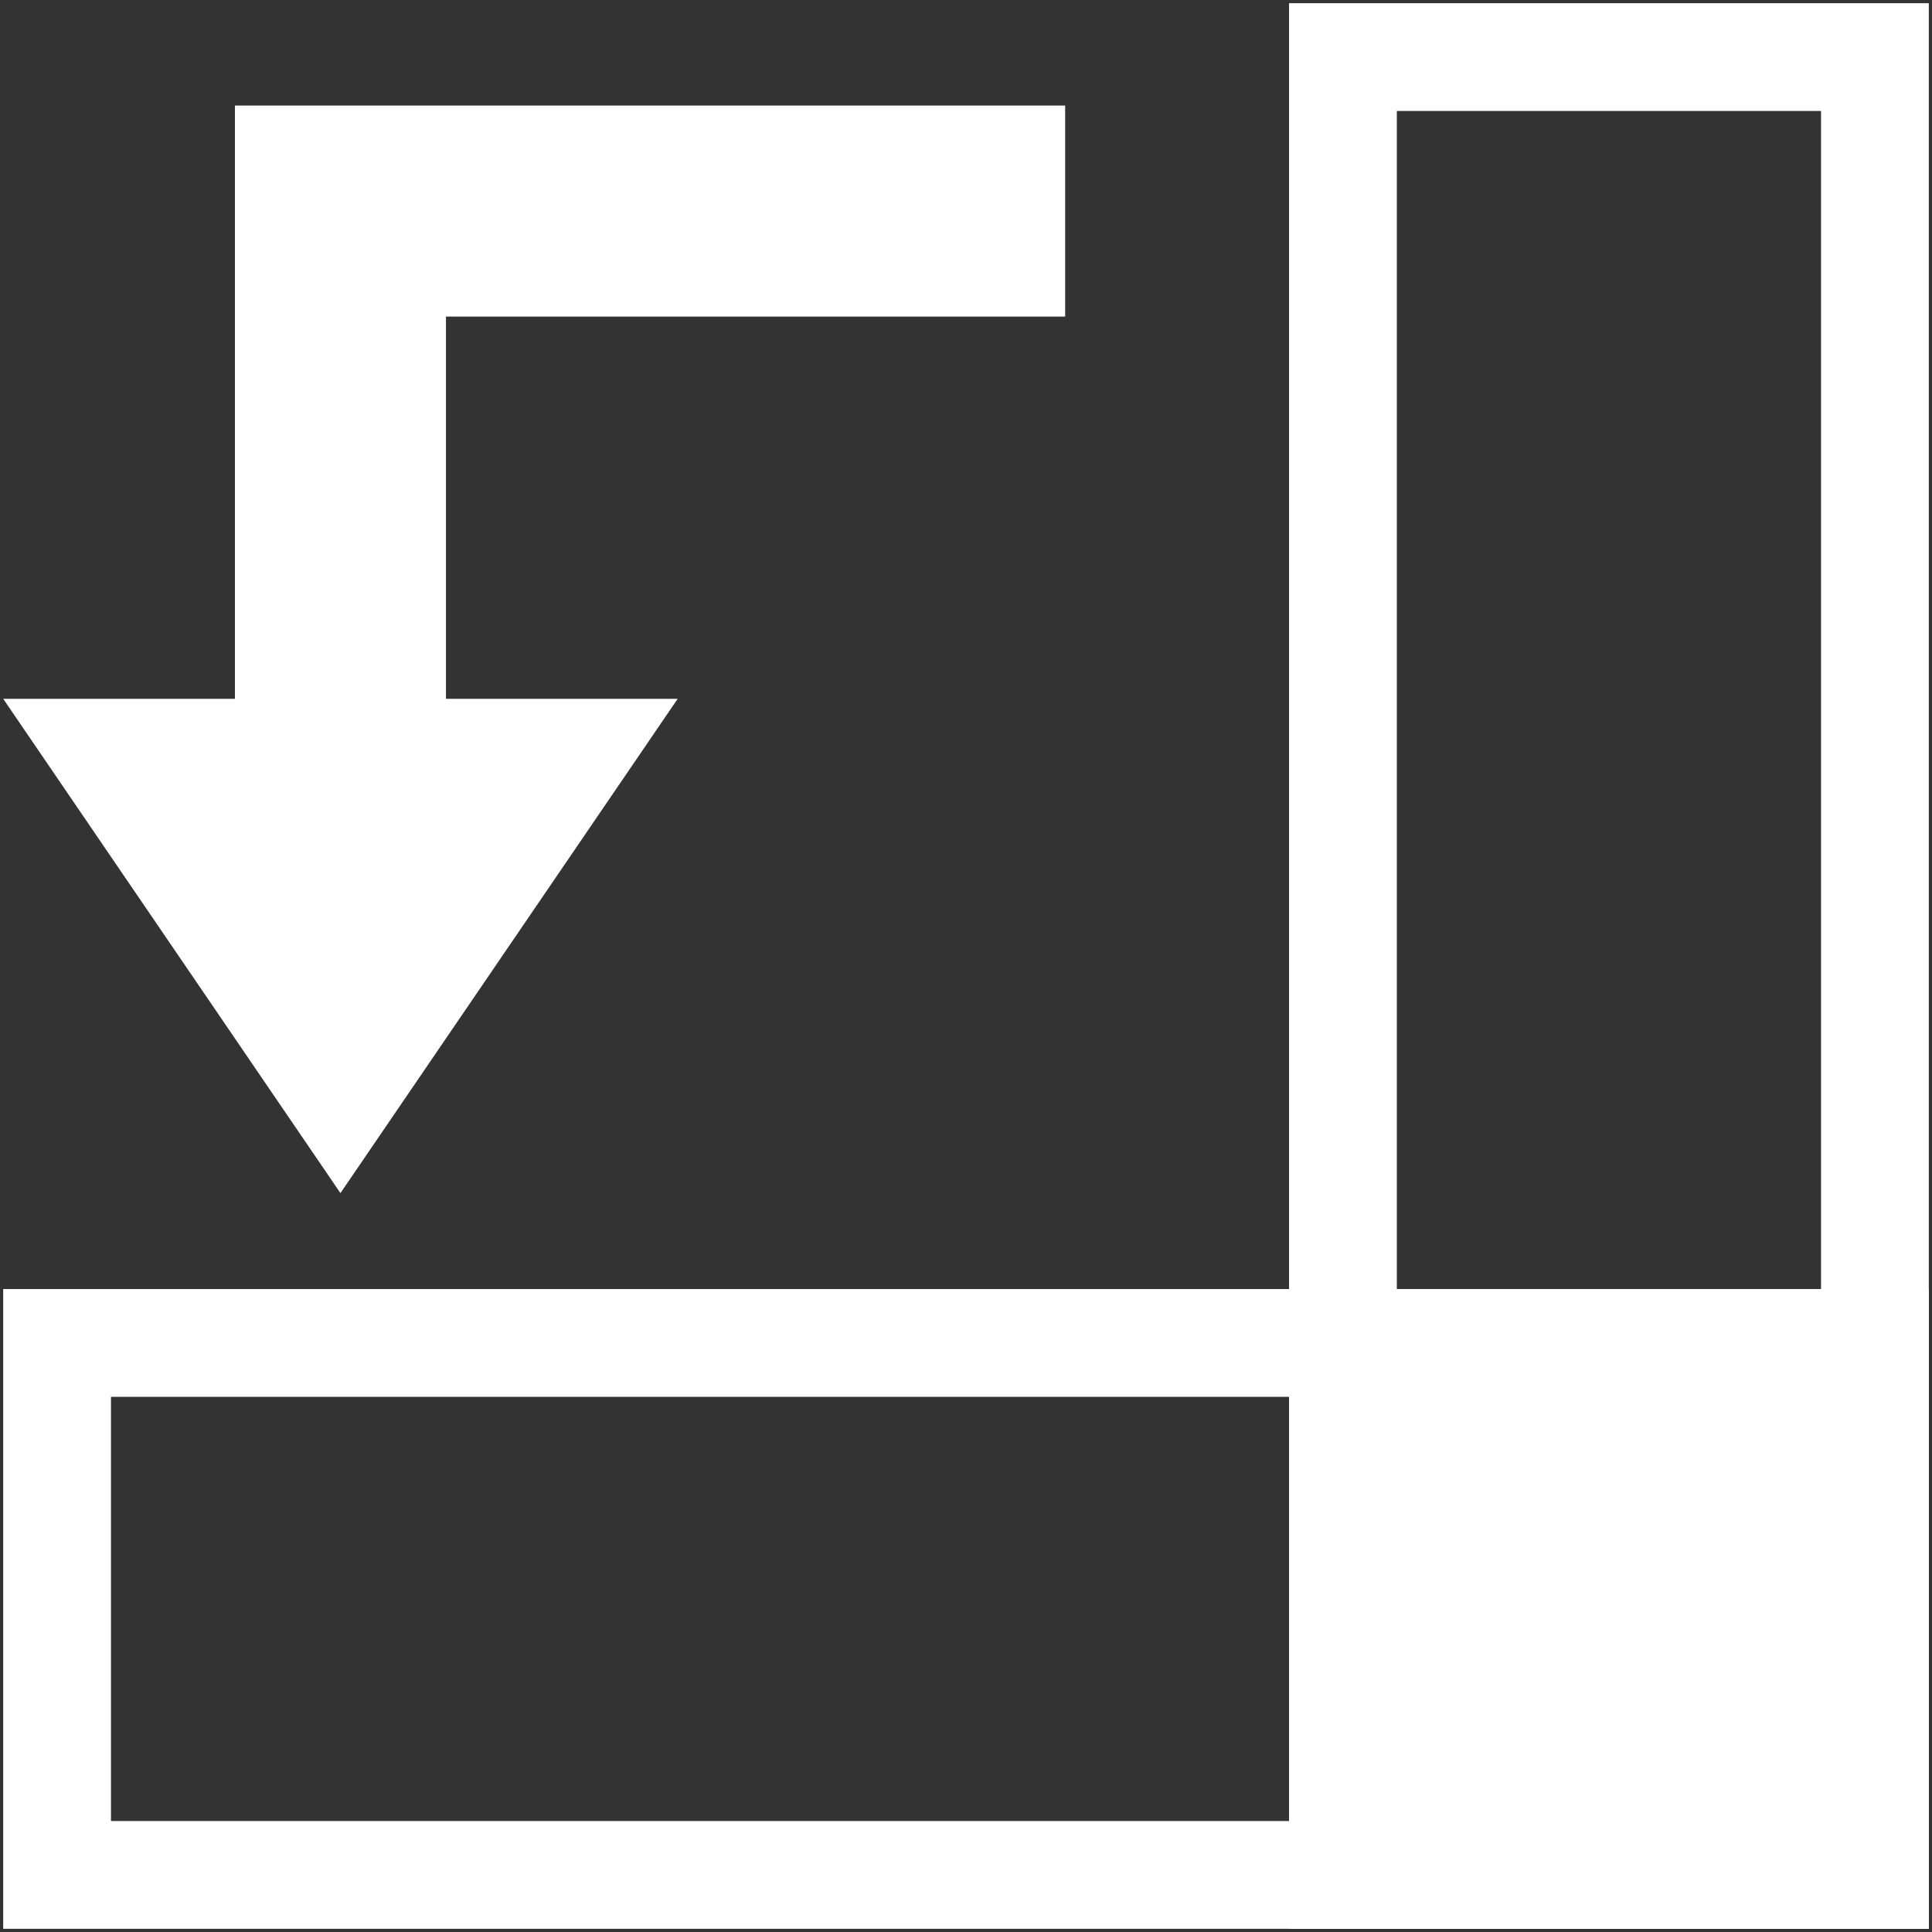
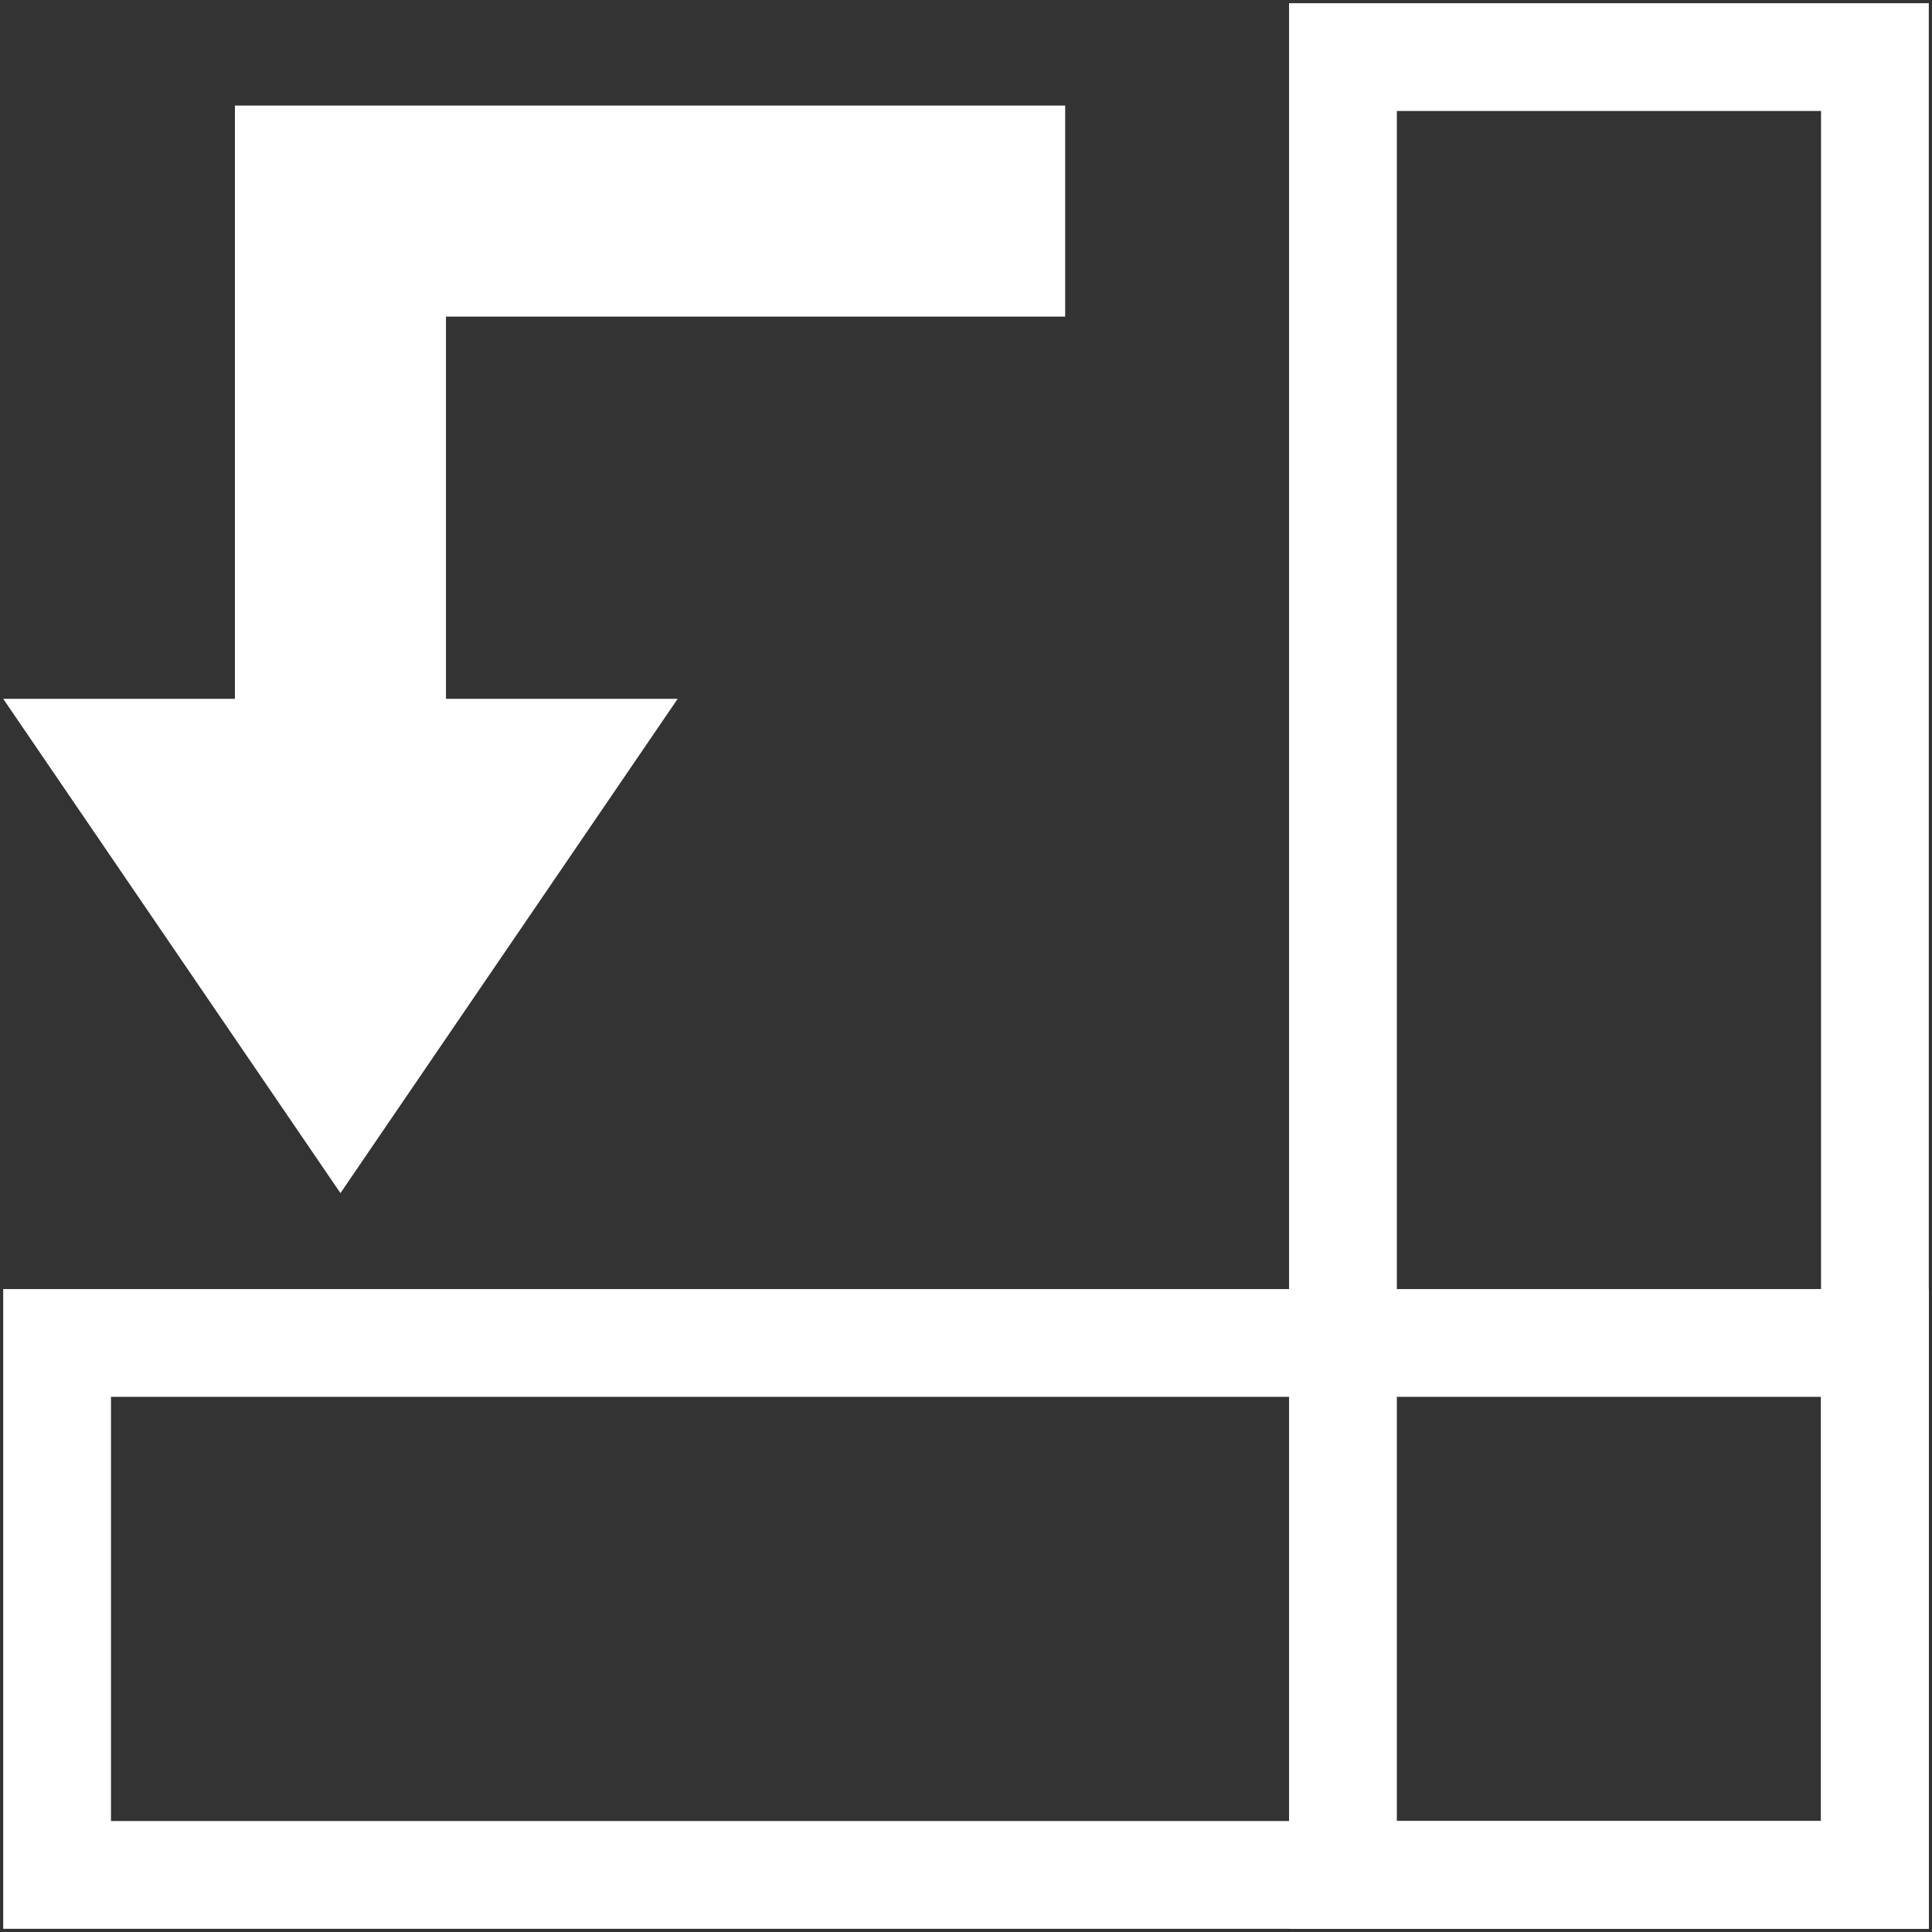
<svg xmlns="http://www.w3.org/2000/svg" width="604" height="604" overflow="hidden">
  <rect width="100%" height="100%" fill="#333333" stroke="none" />
  <defs>
    <clipPath id="clip0">
      <path d="M338 58 942 58 942 662 338 662Z" fill-rule="evenodd" clip-rule="evenodd" />
    </clipPath>
  </defs>
  <g clip-path="url(#clip0)" transform="translate(-338 -58)">
-     <path d="M741 59 941 59 941 661 741 661ZM774.692 92.692 774.692 627.308 907.308 627.308 907.308 92.692Z" fill="#FFFFFF" fill-rule="evenodd" />
-     <rect x="741" y="461" width="200" height="200" fill="#FFFFFF" />
+     <path d="M741 59 941 59 941 661 741 661M774.692 92.692 774.692 627.308 907.308 627.308 907.308 92.692Z" fill="#FFFFFF" fill-rule="evenodd" />
    <path d="M671 156.978 477.423 156.978 477.423 276.464 549.866 276.464 444.433 431 339 276.464 411.444 276.464 411.444 91 671 91Z" fill="#FFFFFF" fill-rule="evenodd" />
    <path d="M339 661 339 461 941 461 941 661ZM372.692 627.308 907.308 627.308 907.308 494.692 372.692 494.692Z" fill="#FFFFFF" fill-rule="evenodd" />
  </g>
</svg>